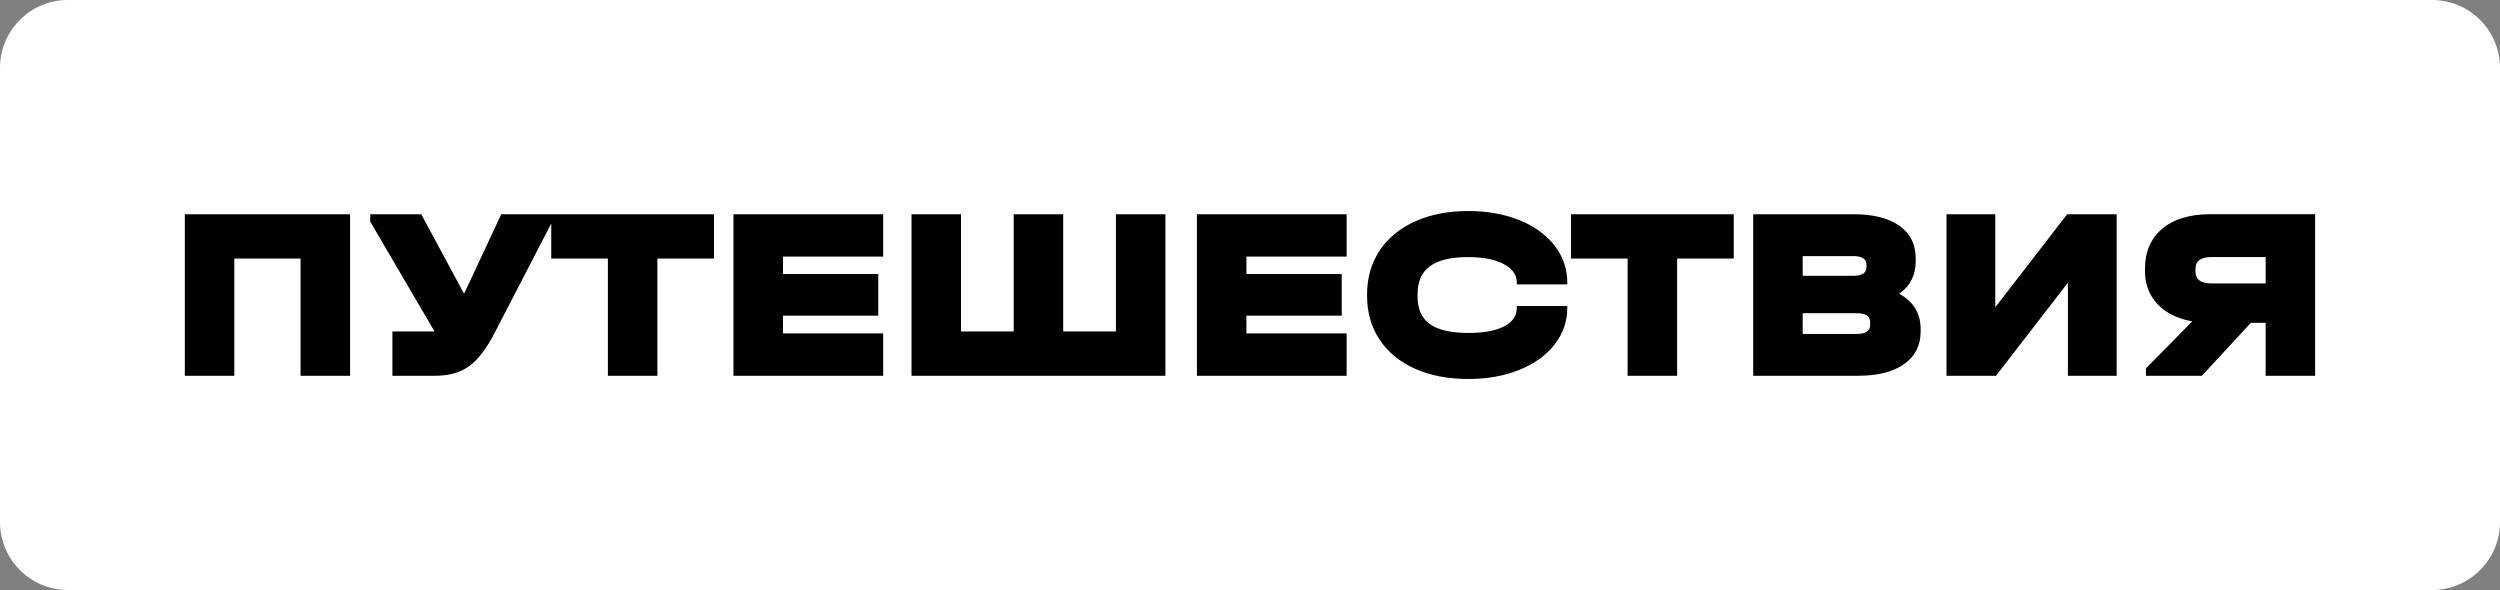
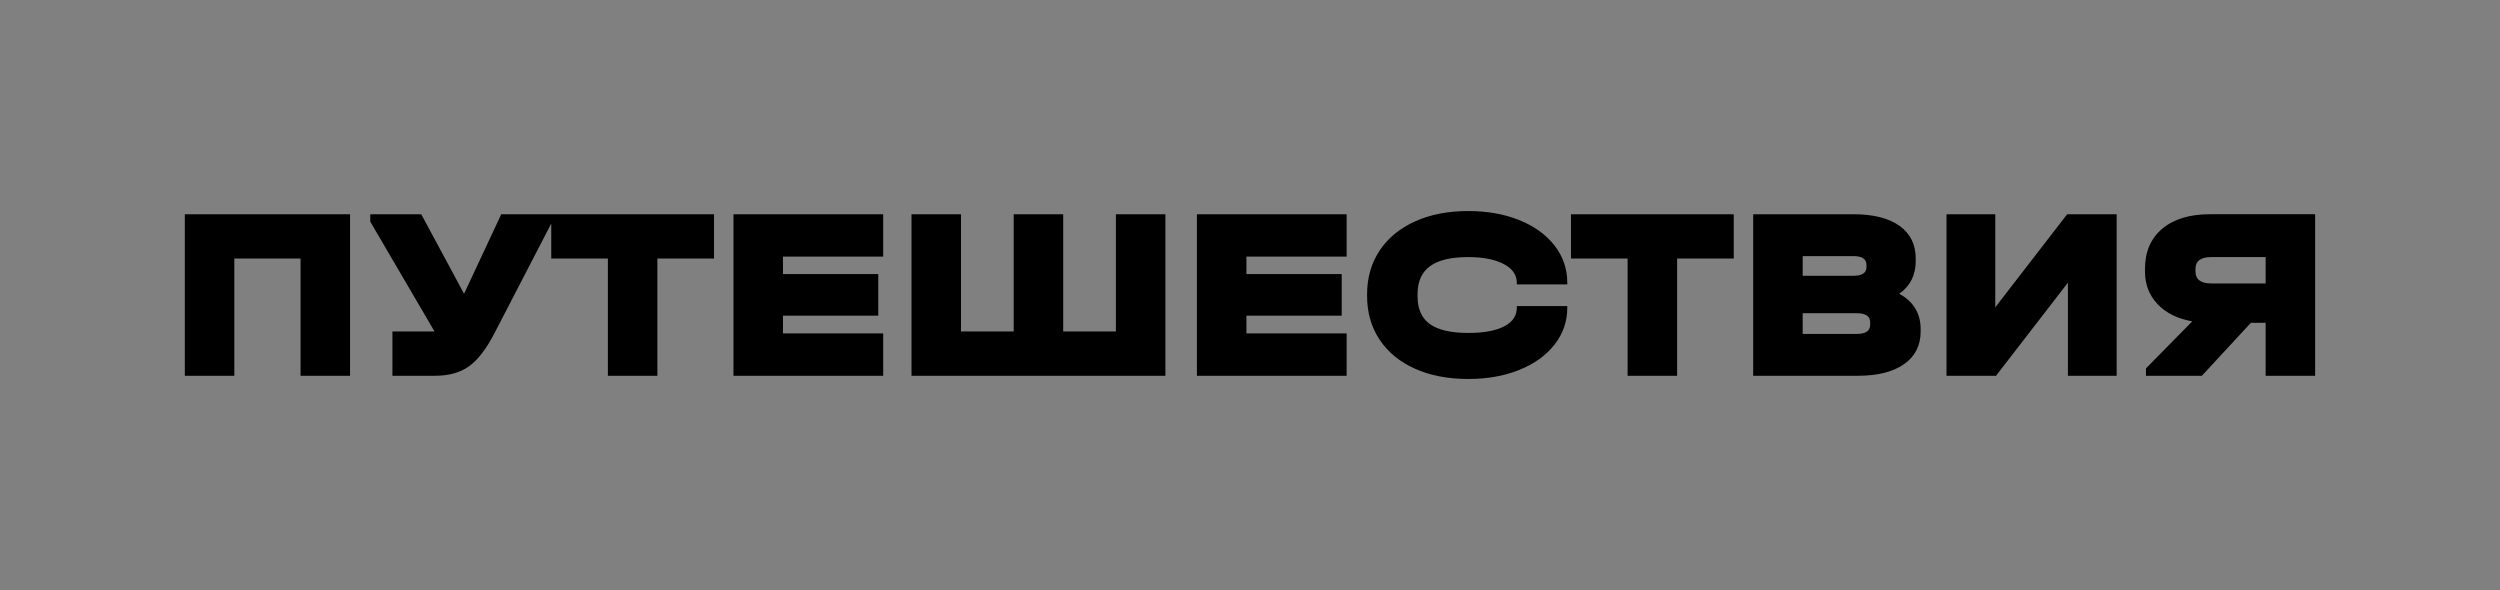
<svg xmlns="http://www.w3.org/2000/svg" xml:space="preserve" width="828.255mm" height="195.467mm" version="1.1" style="shape-rendering:geometricPrecision; text-rendering:geometricPrecision; image-rendering:optimizeQuality; fill-rule:evenodd; clip-rule:evenodd" viewBox="0 0 10872.84 2565.97">
  <rect x="0" y="0" width="10872.84" height="2565.97" fill="#808080" stroke="none" />
  <defs>
    <style type="text/css"> .fil0 {fill:white} .fil1 {fill:black;fill-rule:nonzero} </style>
  </defs>
  <g id="Слой_x0020_1">
    <g id="_1754809014112">
-       <path class="fil0" d="M294.84 0l10283.15 0c162.16,0 294.85,132.68 294.85,294.85l0 1976.28c0,162.17 -132.68,294.85 -294.85,294.85l-10283.15 0c-162.16,0 -294.84,-132.68 -294.84,-294.85l0 -1976.28c0,-162.17 132.68,-294.85 294.84,-294.85z" />
      <path class="fil1" d="M1522.45 931.73l0 702.56 -215.27 0 0 -509.79 -288.09 0 0 509.79 -215.27 0 0 -702.56 718.63 0zm879.27 0l0 32.13 -250.61 484.08c-35.7,69.26 -72.83,117.63 -111.38,145.12 -38.56,27.49 -87.82,41.23 -147.79,41.23l-185.28 0 0 -192.78 177.78 0 5.35 0 -279.53 -477.66 0 -32.13 221.69 0 186.35 345.93 161.72 -345.93 221.69 0zm-4.28 192.78l0 -192.78 707.92 0 0 192.78 -246.32 0 0 509.79 -215.27 0 0 -509.79 -246.33 0zm1443.68 -192.78l0 184.21 -435.89 0 0 76.04 414.47 0 0 181 -414.47 0 0 77.11 435.89 0 0 184.21 -651.16 0 0 -702.56 651.16 0zm338.43 0l0 509.79 229.19 0 0 -509.79 215.27 0 0 509.79 229.19 0 0 -509.79 215.27 0 0 702.56 -1104.18 0 0 -702.56 215.27 0zm1677.15 0l0 184.21 -435.89 0 0 76.04 414.47 0 0 181 -414.47 0 0 77.11 435.89 0 0 184.21 -651.15 0 0 -702.56 651.15 0zm529.06 716.48c-87.82,0 -164.93,-14.82 -231.33,-44.45 -66.4,-29.63 -117.81,-71.76 -154.22,-126.37 -36.41,-54.62 -54.62,-118.34 -54.62,-191.17l0 -5.35c0,-72.83 18.21,-136.55 54.62,-191.17 36.41,-54.62 87.82,-96.92 154.22,-126.91 66.4,-29.99 143.51,-44.98 231.33,-44.98 82.82,0 156.9,13.21 222.23,39.63 65.33,26.42 116.38,63.37 153.15,110.85 36.77,47.48 55.16,101.21 55.16,161.18l0 7.5 -219.55 0 0 -7.5c0,-34.27 -19.1,-61.4 -57.3,-81.39 -38.2,-19.99 -89.78,-29.99 -154.76,-29.99 -74.25,0 -129.41,13.21 -165.47,39.63 -36.06,26.42 -54.08,66.76 -54.08,121.02l0 10.71c0,54.26 17.85,94.25 53.55,119.95 35.7,25.7 91.39,38.56 167.07,38.56 67.11,0 119.06,-9.46 155.83,-28.38 36.77,-18.92 55.15,-45.87 55.15,-80.86l0 -7.5 219.55 0 0 7.5c0,59.26 -18.39,112.45 -55.16,159.58 -36.77,47.12 -87.82,83.89 -153.15,110.31 -65.33,26.42 -139.41,39.63 -222.23,39.63zm446.6 -523.71l0 -192.78 707.92 0 0 192.78 -246.32 0 0 509.79 -215.27 0 0 -509.79 -246.33 0zm1427.61 153.15c30.7,16.42 53.91,37.66 69.61,63.72 15.71,26.06 23.56,55.87 23.56,89.43l0 10.71c0,60.69 -23.92,107.99 -71.76,141.9 -47.84,33.91 -114.95,50.87 -201.34,50.87l-455.17 0 0 -702.56 434.82 0c87.11,0 154.22,16.78 201.34,50.34 47.12,33.56 70.68,81.04 70.68,142.44l0 10.71c0,61.4 -23.92,108.88 -71.76,142.44zm-419.82 -163.86l0 85.68 219.55 0c38.56,0 57.83,-12.49 57.83,-37.48l0 -10.71c0,-24.99 -19.28,-37.48 -57.83,-37.48l-219.55 0zm293.45 288.09c0,-26.42 -19.28,-39.63 -57.83,-39.63l-235.61 0 0 89.96 235.61 0c38.56,0 57.83,-13.21 57.83,-39.63l0 -10.71zm544.06 -470.16l0 404.83 312.73 -404.83 215.27 0 0 702.56 -212.05 0 0 -404.83 -312.73 404.83 -215.27 0 0 -702.56 212.05 0zm1391.2 0l0 702.56 -215.27 0 0 -230.26 -64.26 0 -213.12 230.26 -243.11 0 0 -32.13 201.34 -204.56c-64.26,-11.42 -114.59,-36.41 -151.01,-74.97 -36.41,-38.56 -54.62,-86.03 -54.62,-142.44l0 -10.71c0,-74.26 24.99,-132.44 74.97,-174.57 49.98,-42.12 119.24,-63.19 207.77,-63.19l457.31 0zm-520.49 248.47c0,34.99 22.85,52.48 68.54,52.48l236.69 0 0 -114.59 -236.69 0c-45.7,0 -68.54,17.14 -68.54,51.41l0 10.71z" />
    </g>
  </g>
</svg>